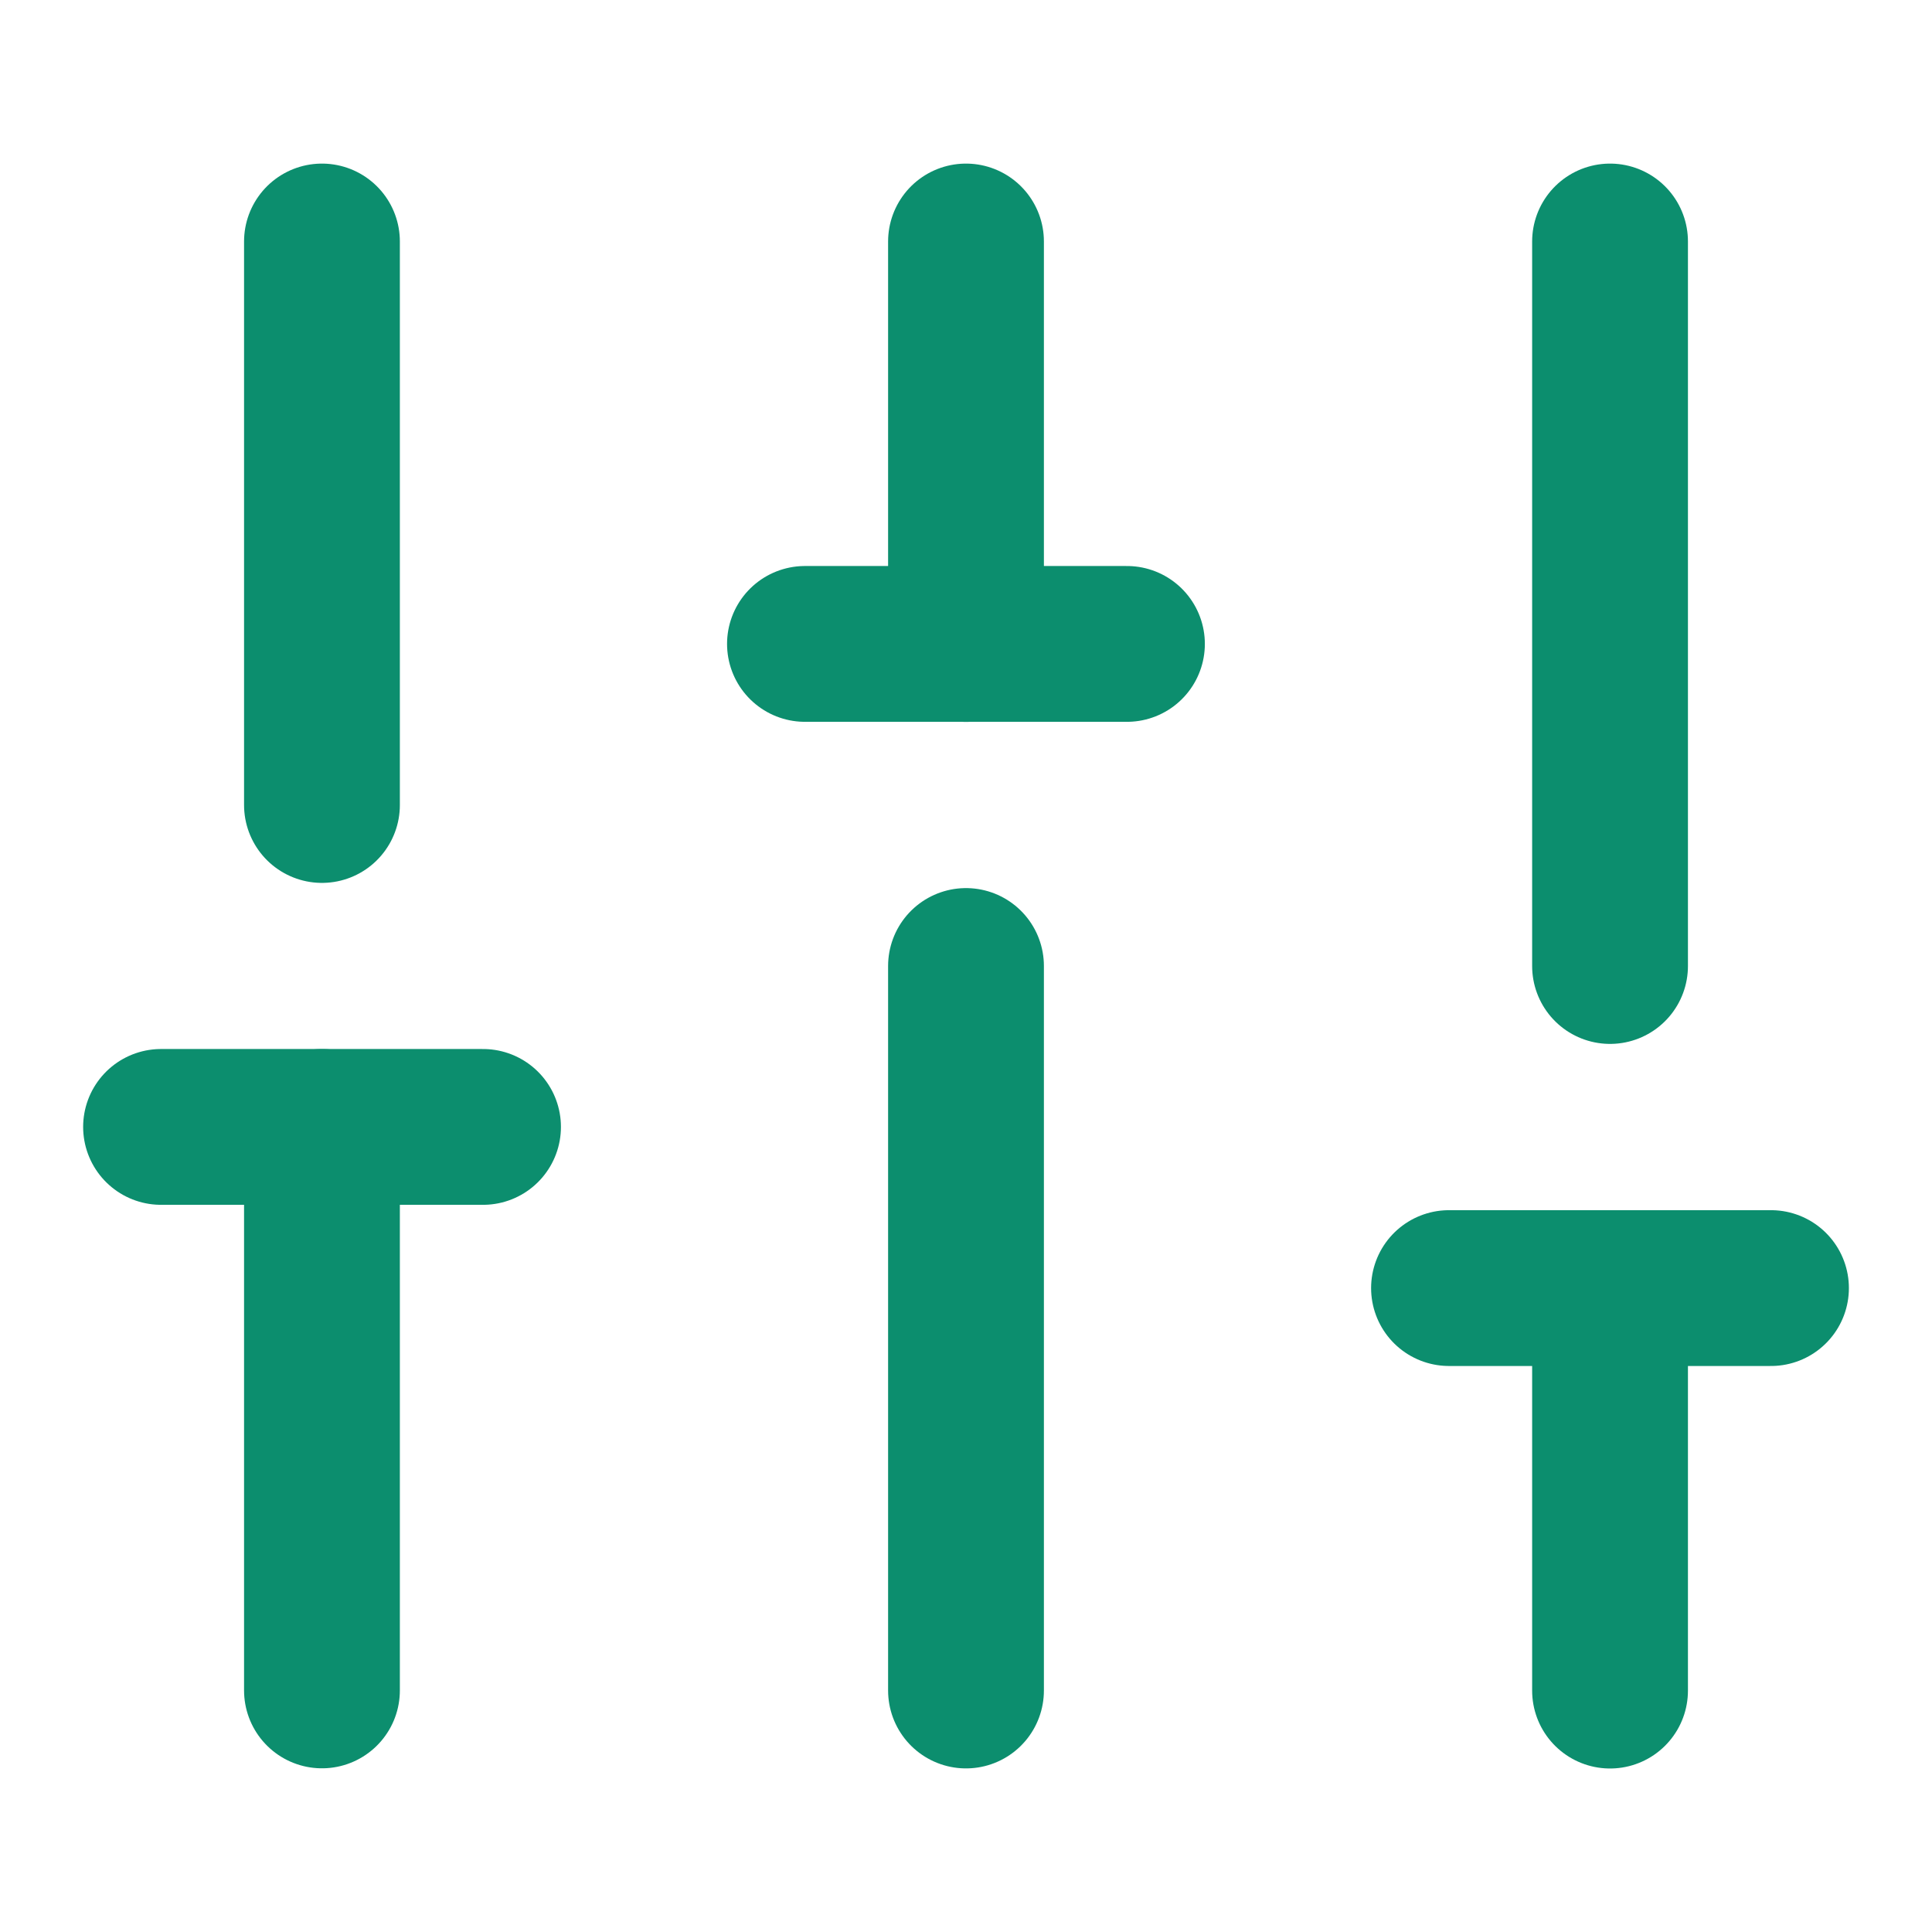
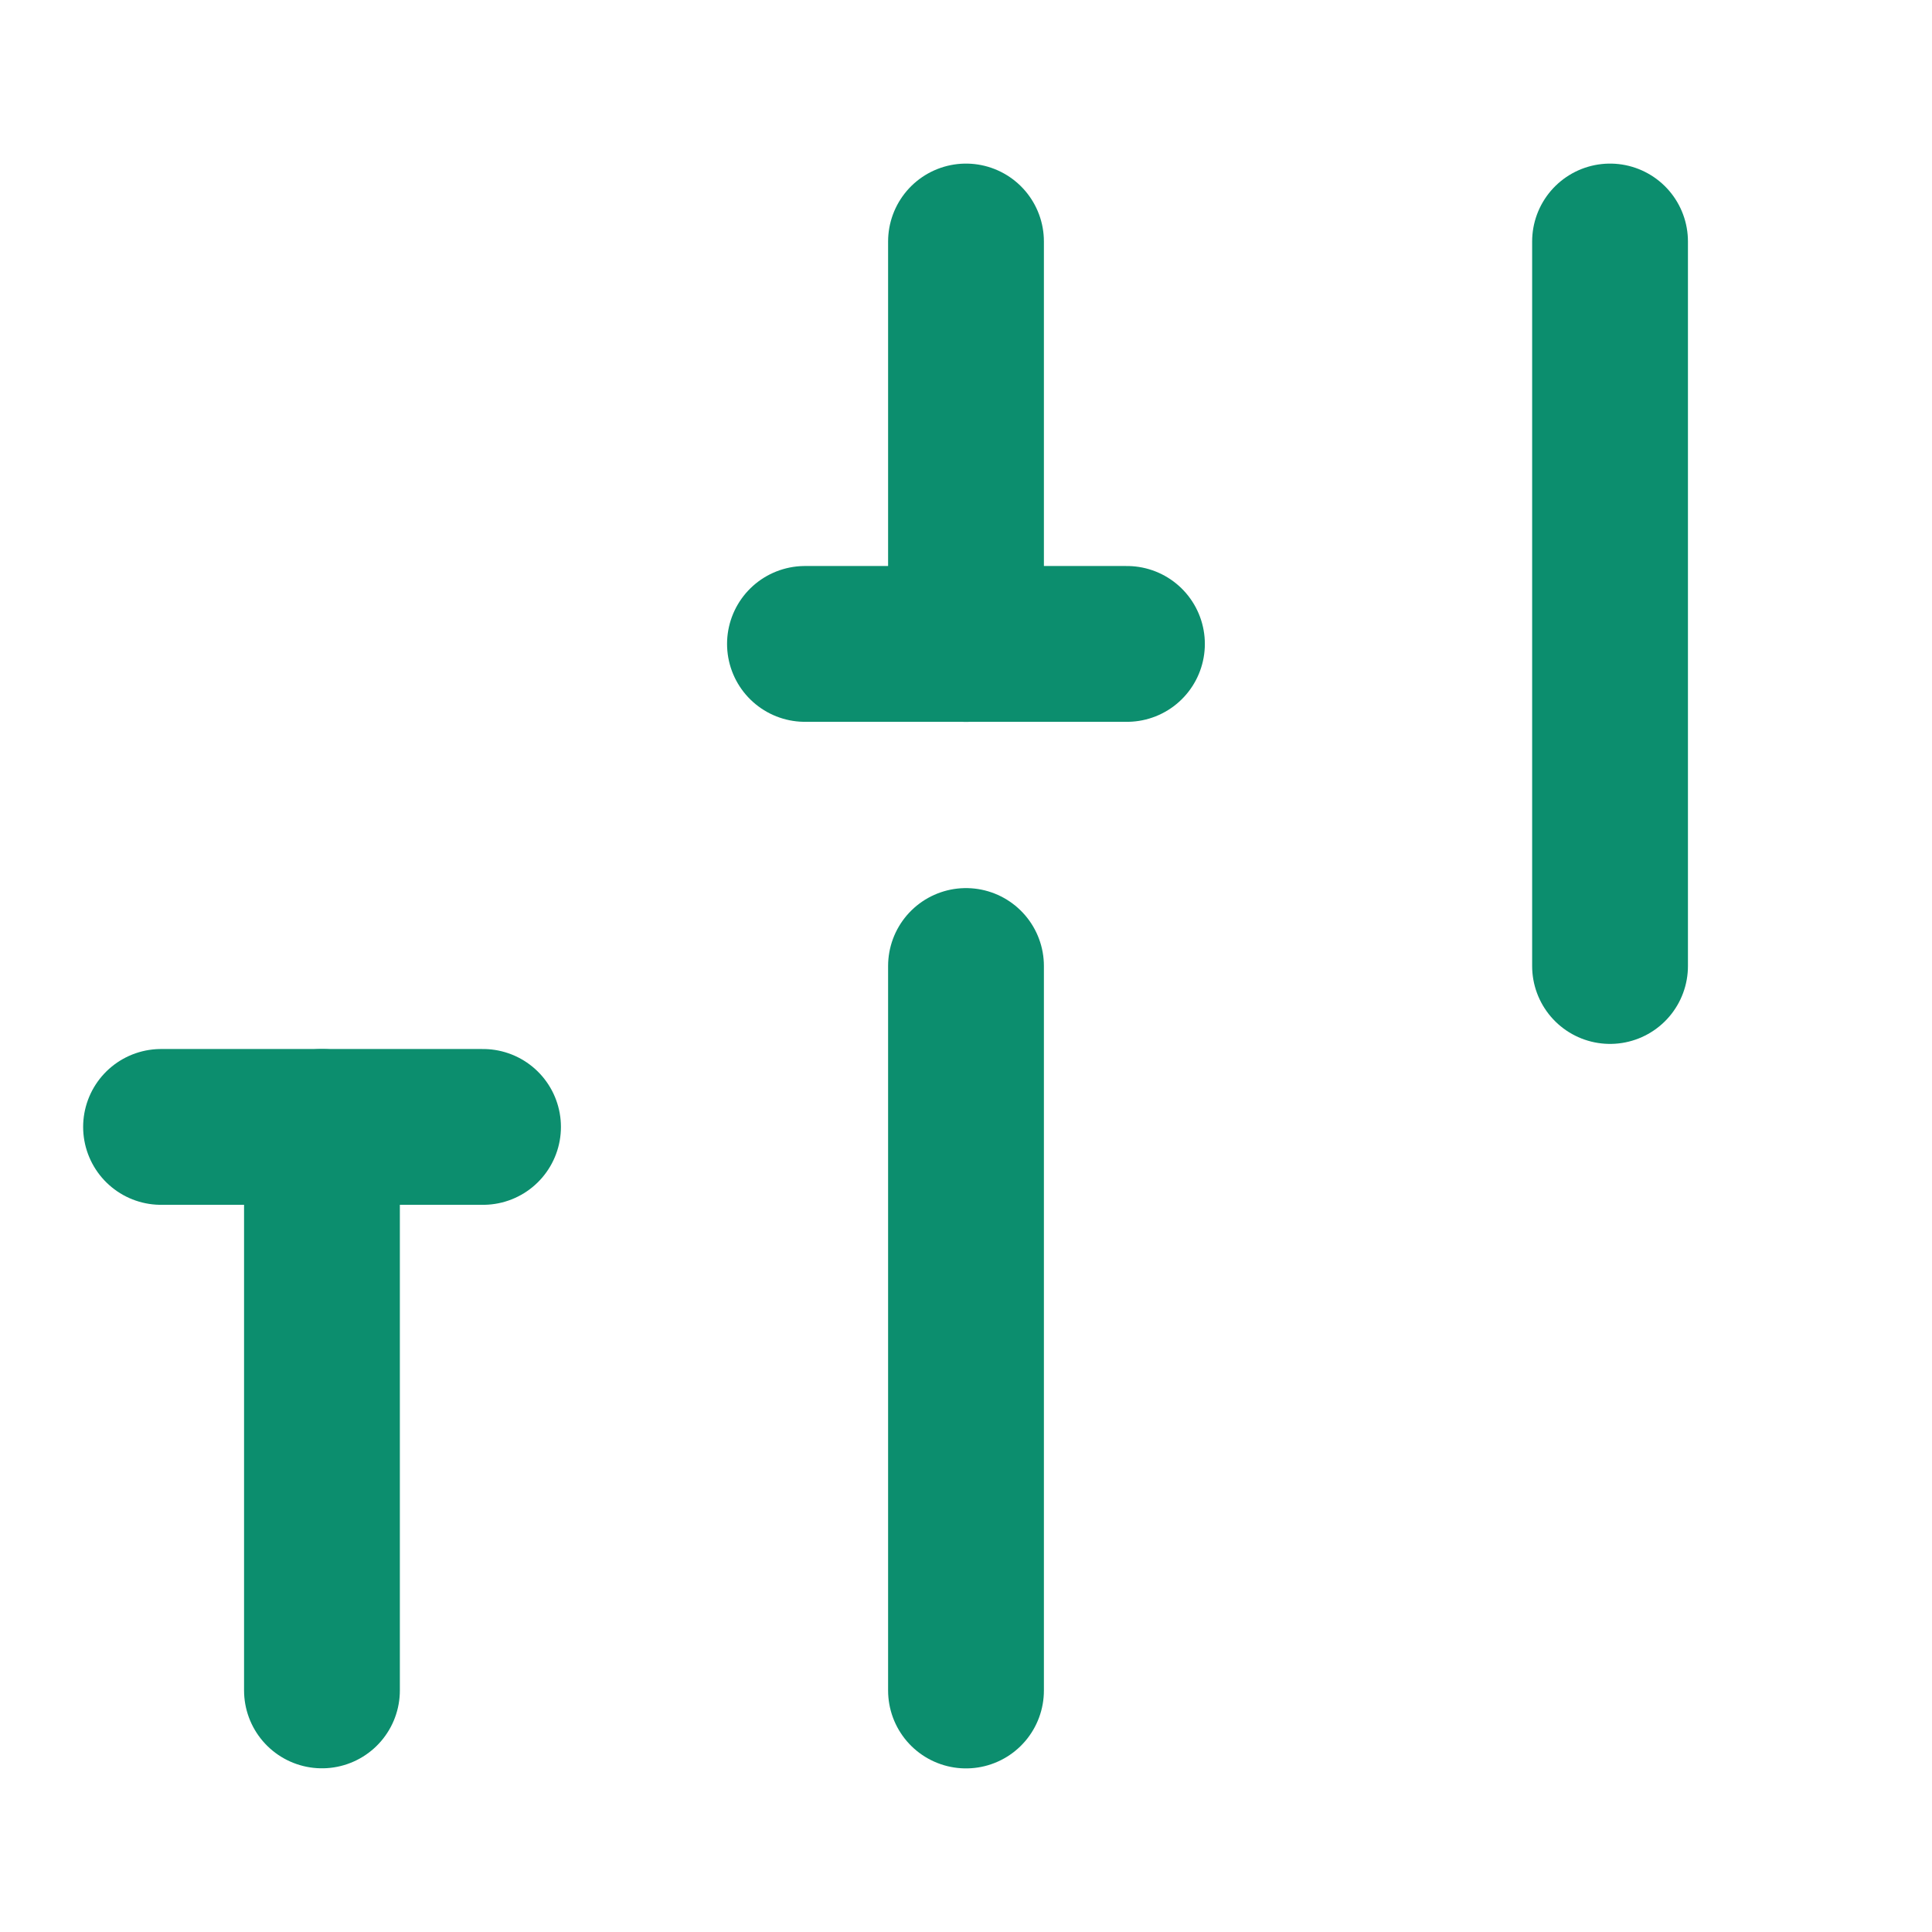
<svg xmlns="http://www.w3.org/2000/svg" width="62" height="62" viewBox="0 0 62 62" fill="none">
  <path d="M10.332 54.247V36.164" stroke="#0C8E6E" stroke-width="5" stroke-linecap="round" stroke-linejoin="round" />
-   <path d="M10.332 25.833V7.75" stroke="#0C8E6E" stroke-width="5" stroke-linecap="round" stroke-linejoin="round" />
  <path d="M31 54.25V31" stroke="#0C8E6E" stroke-width="5" stroke-linecap="round" stroke-linejoin="round" />
  <path d="M31 20.667V7.75" stroke="#0C8E6E" stroke-width="5" stroke-linecap="round" stroke-linejoin="round" />
-   <path d="M51.668 54.253V41.336" stroke="#0C8E6E" stroke-width="5" stroke-linecap="round" stroke-linejoin="round" />
  <path d="M51.668 31V7.75" stroke="#0C8E6E" stroke-width="5" stroke-linecap="round" stroke-linejoin="round" />
  <path d="M5.168 36.164H15.501" stroke="#0C8E6E" stroke-width="5" stroke-linecap="round" stroke-linejoin="round" />
  <path d="M25.832 20.664H36.165" stroke="#0C8E6E" stroke-width="5" stroke-linecap="round" stroke-linejoin="round" />
-   <path d="M46.5 41.336H56.833" stroke="#0C8E6E" stroke-width="5" stroke-linecap="round" stroke-linejoin="round" />
</svg>